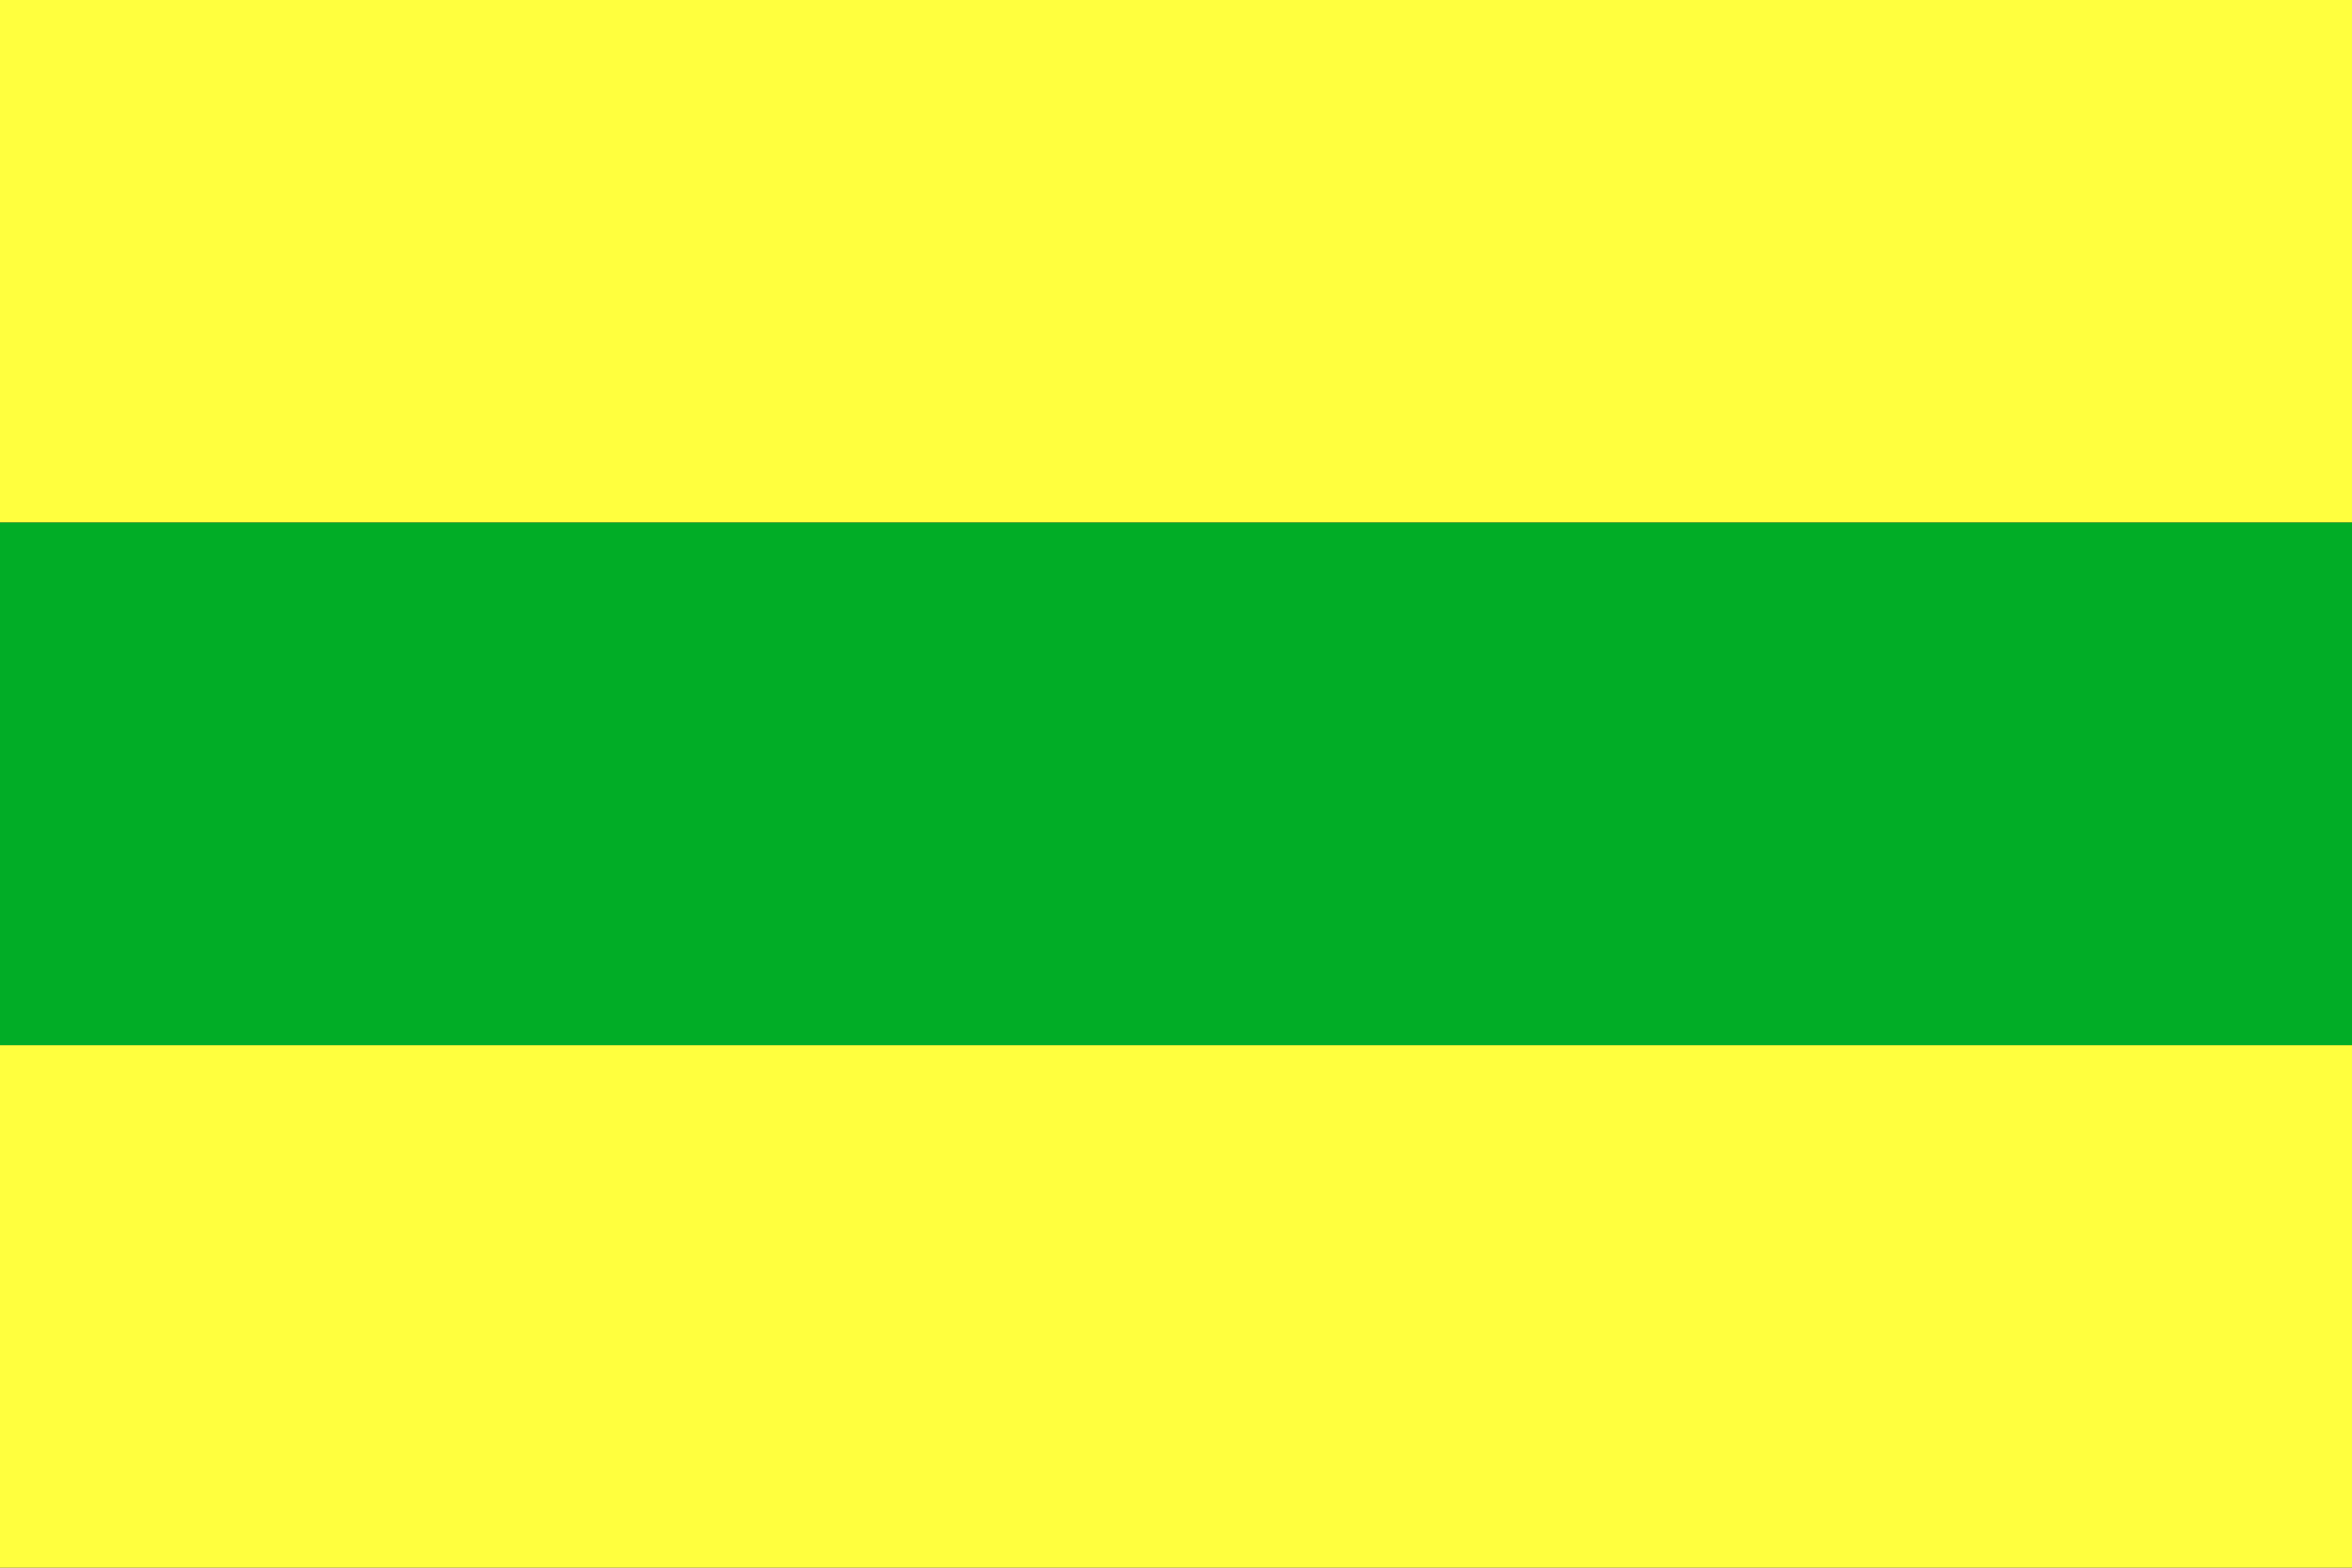
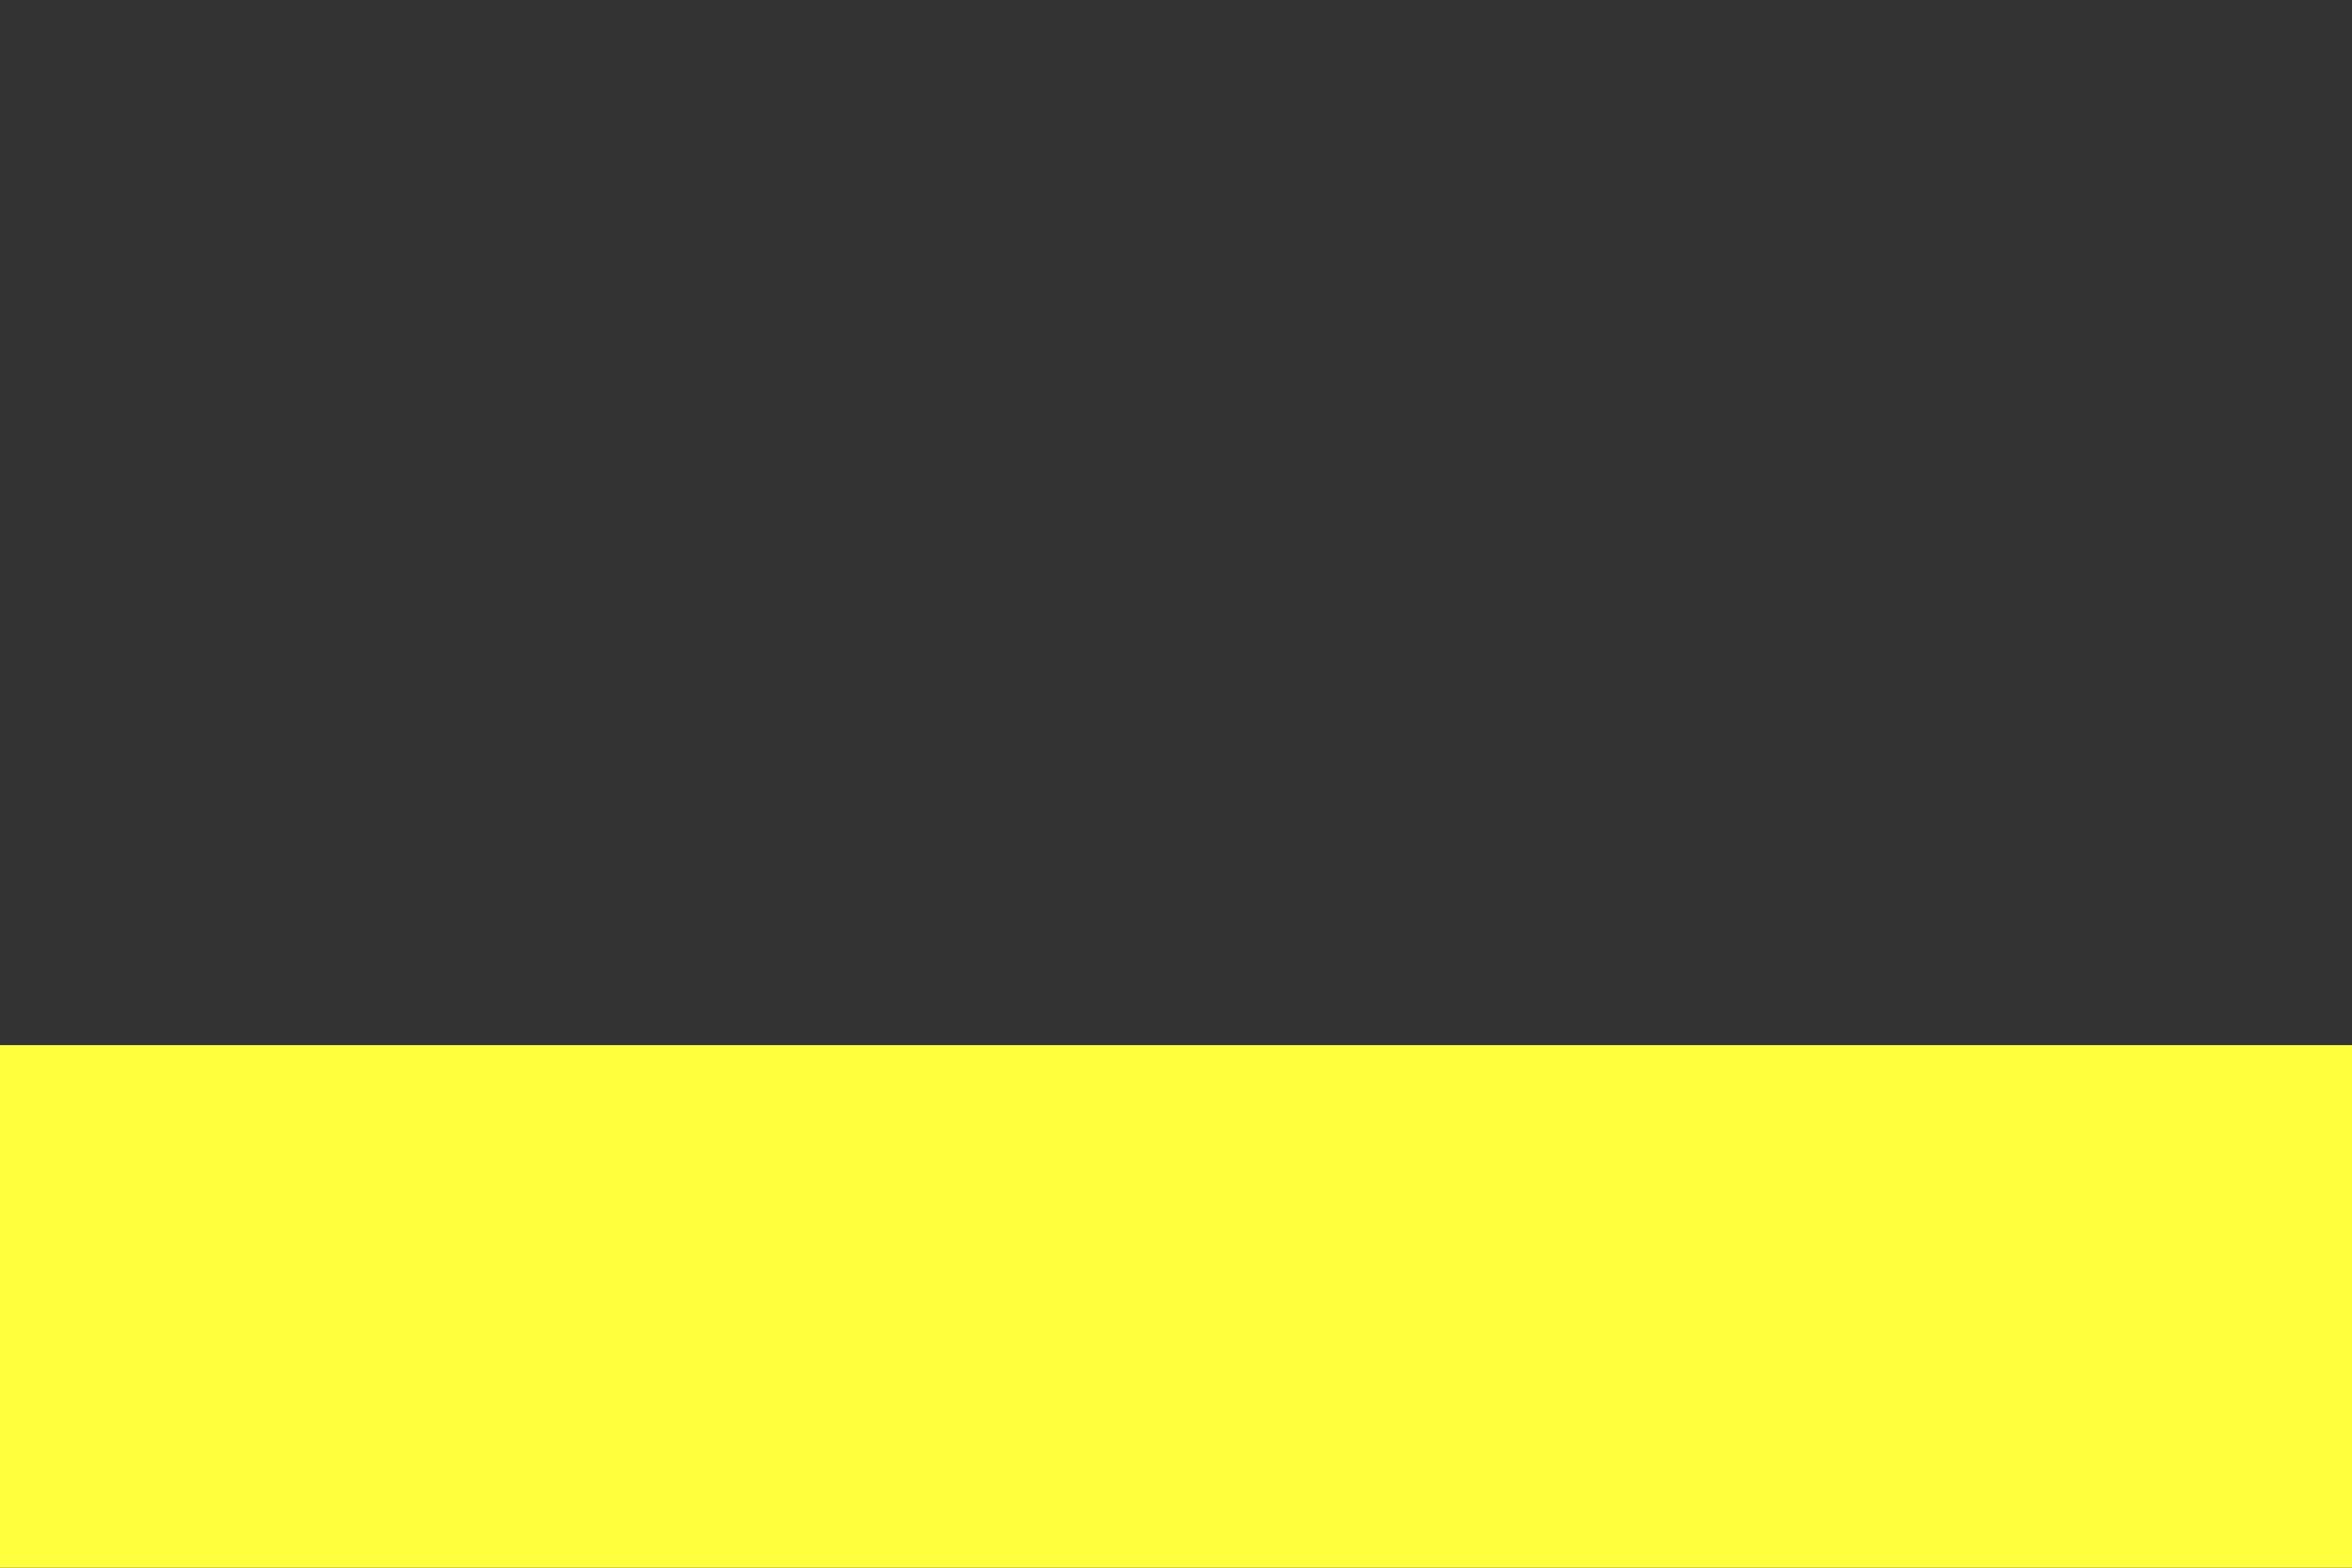
<svg xmlns="http://www.w3.org/2000/svg" width="450" height="300" viewBox="0 0 450 300" overflow="visible" enable-background="new 0 0 450 300" xml:space="preserve">
  <rect x="0" y="0" width="450" height="300" fill="#333333" stroke="none" />
  <g id="Layer_1">
-     <rect fill="#FFFF3E" width="450" height="100" />
    <rect y="200" fill="#FFFF3E" width="450" height="100" />
-     <rect y="100" fill="#01AD26" width="450" height="100" />
  </g>
</svg>